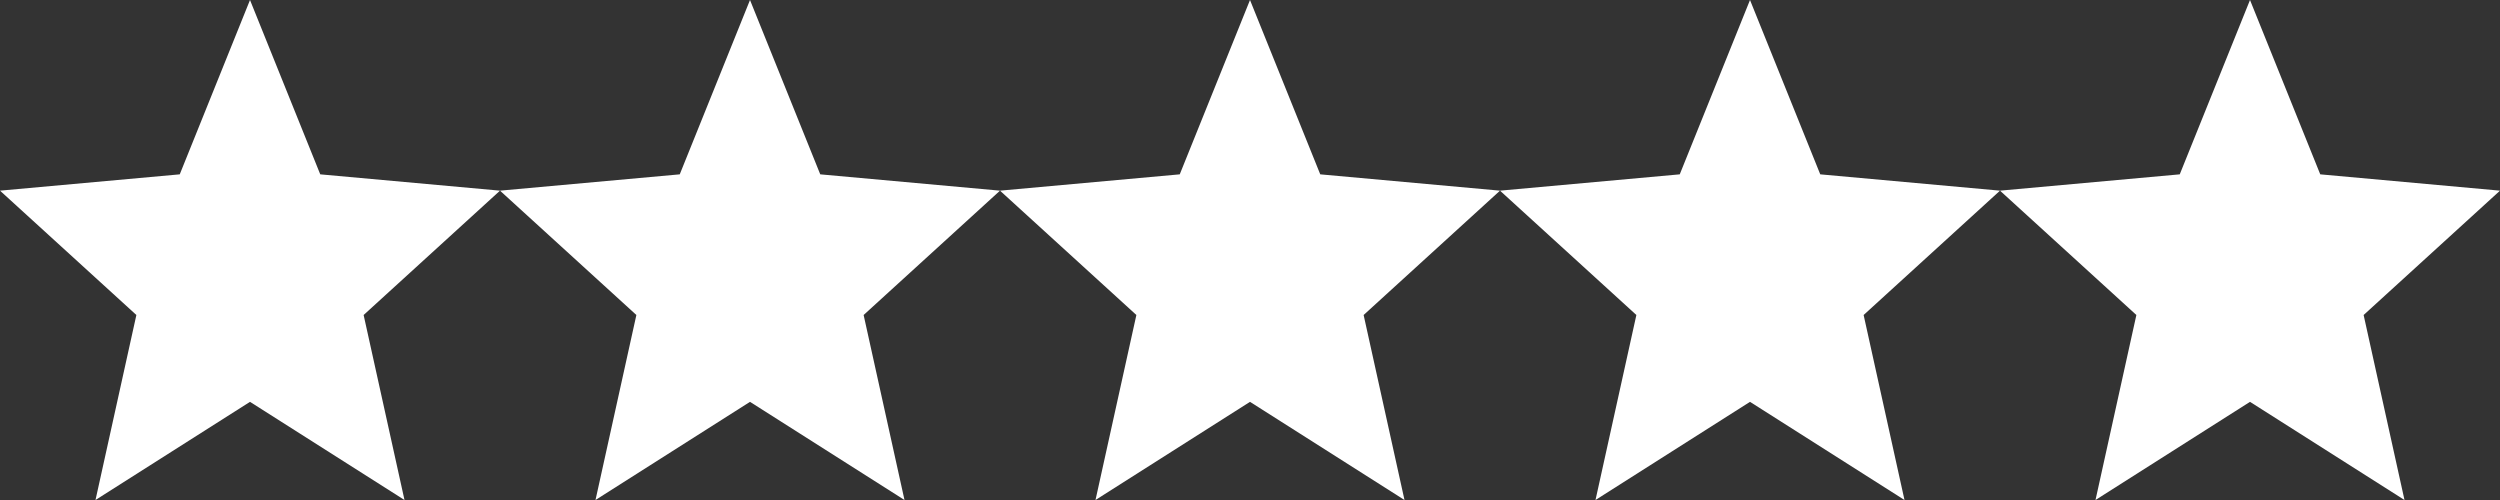
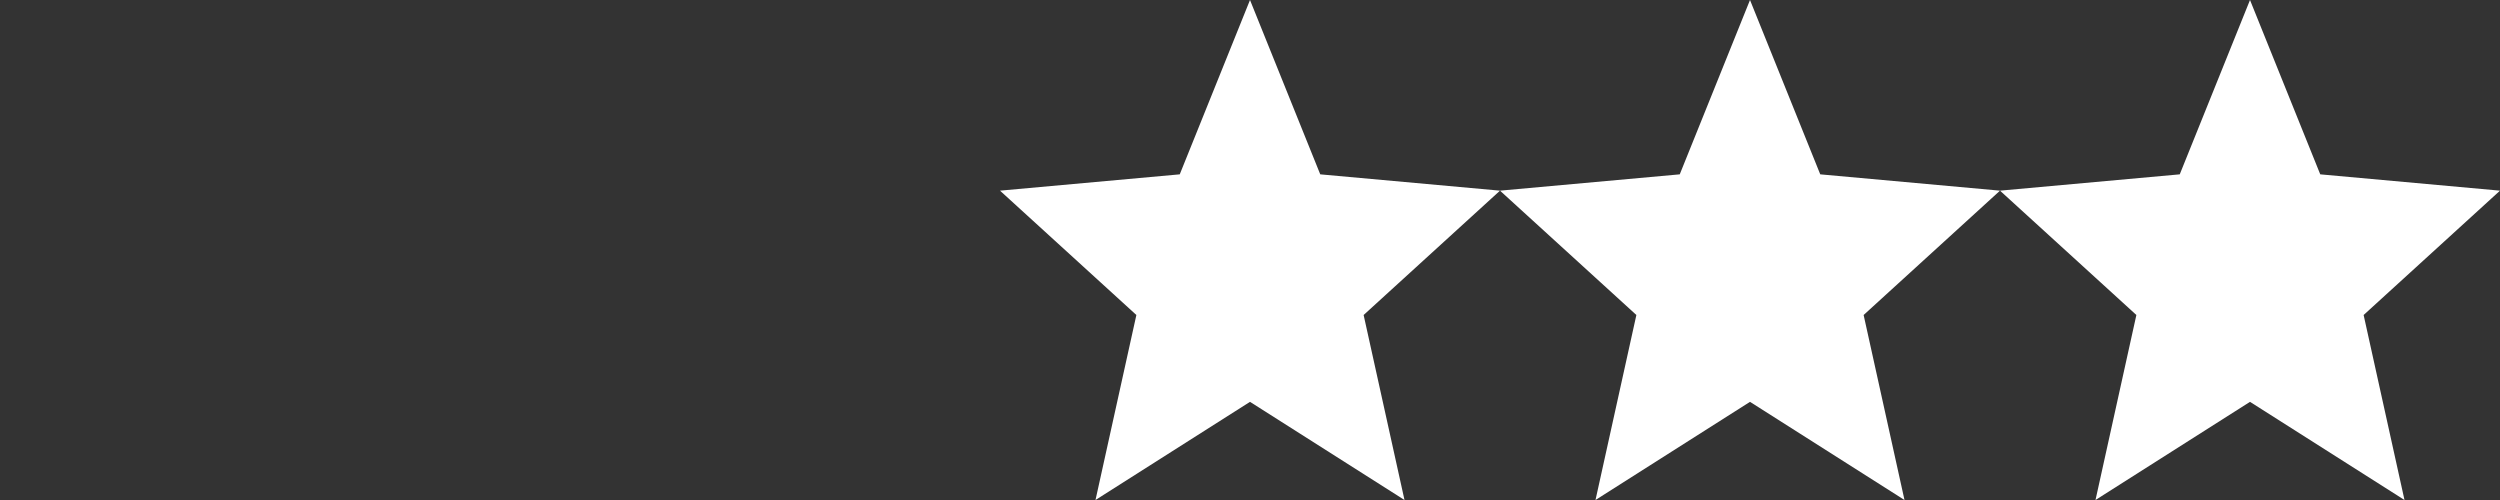
<svg xmlns="http://www.w3.org/2000/svg" fill="none" viewBox="0 0 80 16" height="16" width="80">
  <rect x="0" y="0" width="80" height="16" fill="#333333" stroke="none" />
-   <path fill="white" d="M8 12.859L12.944 16L11.636 10.08L16 6.101L10.248 5.579L8 0L5.752 5.579L0 6.101L4.364 10.08L3.056 16L8 12.859Z" />
-   <path fill="white" d="M24 12.859L28.944 16L27.636 10.08L32 6.101L26.248 5.579L24 0L21.752 5.579L16 6.101L20.364 10.08L19.056 16L24 12.859Z" />
  <path fill="white" d="M40 12.859L44.944 16L43.636 10.08L48 6.101L42.248 5.579L40 0L37.752 5.579L32 6.101L36.364 10.08L35.056 16L40 12.859Z" />
  <path fill="white" d="M56 12.859L60.944 16L59.636 10.08L64 6.101L58.248 5.579L56 0L53.752 5.579L48 6.101L52.364 10.08L51.056 16L56 12.859Z" />
  <path fill="white" d="M72 12.859L76.944 16L75.636 10.08L80 6.101L74.248 5.579L72 0L69.752 5.579L64 6.101L68.364 10.08L67.056 16L72 12.859Z" />
</svg>